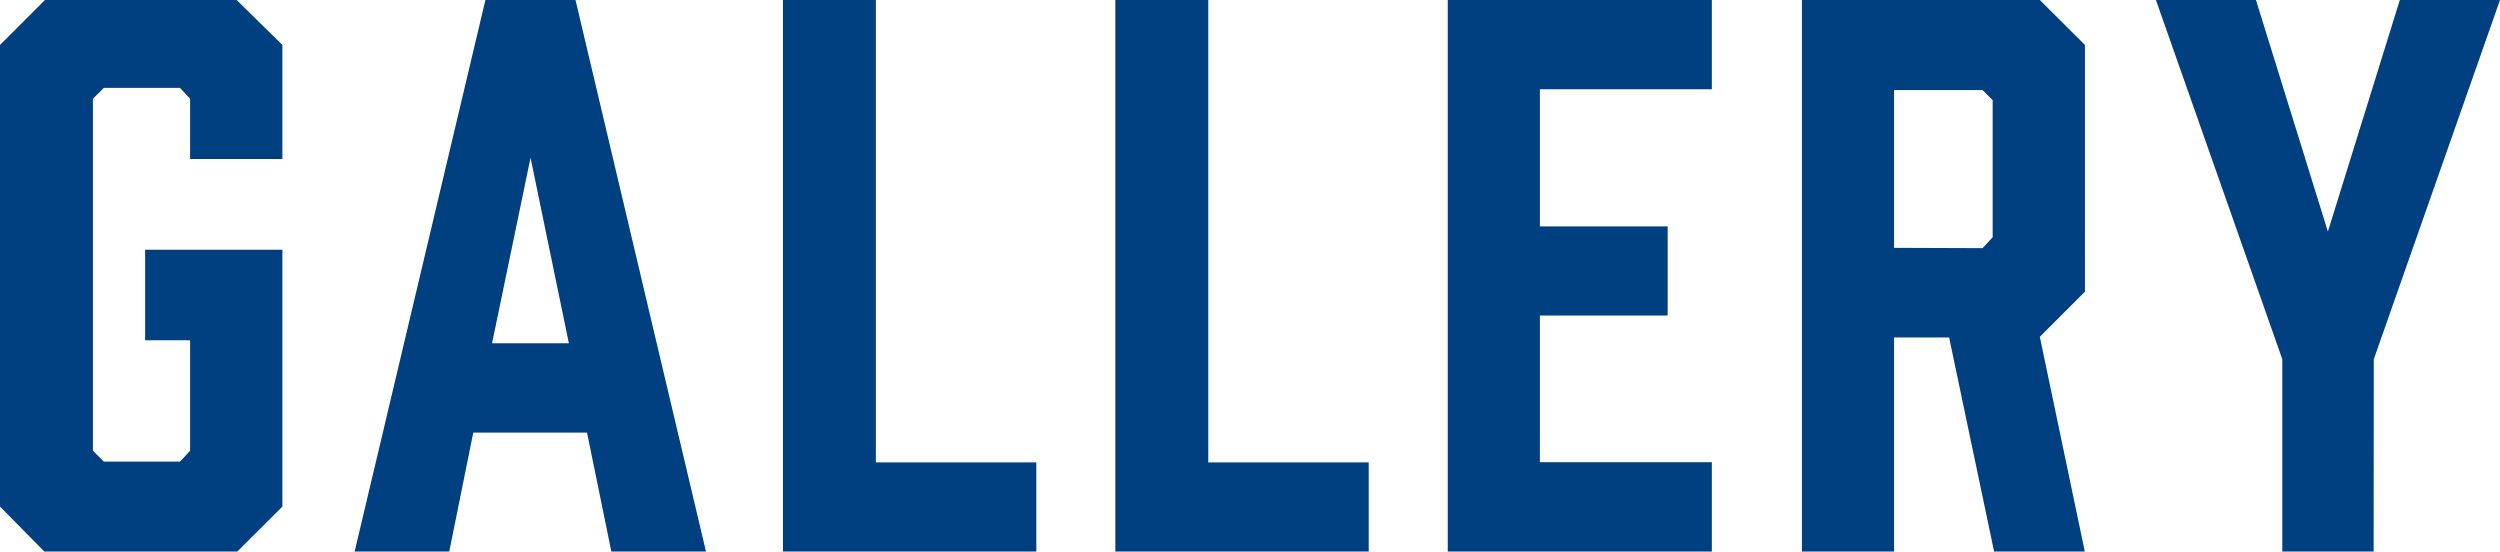
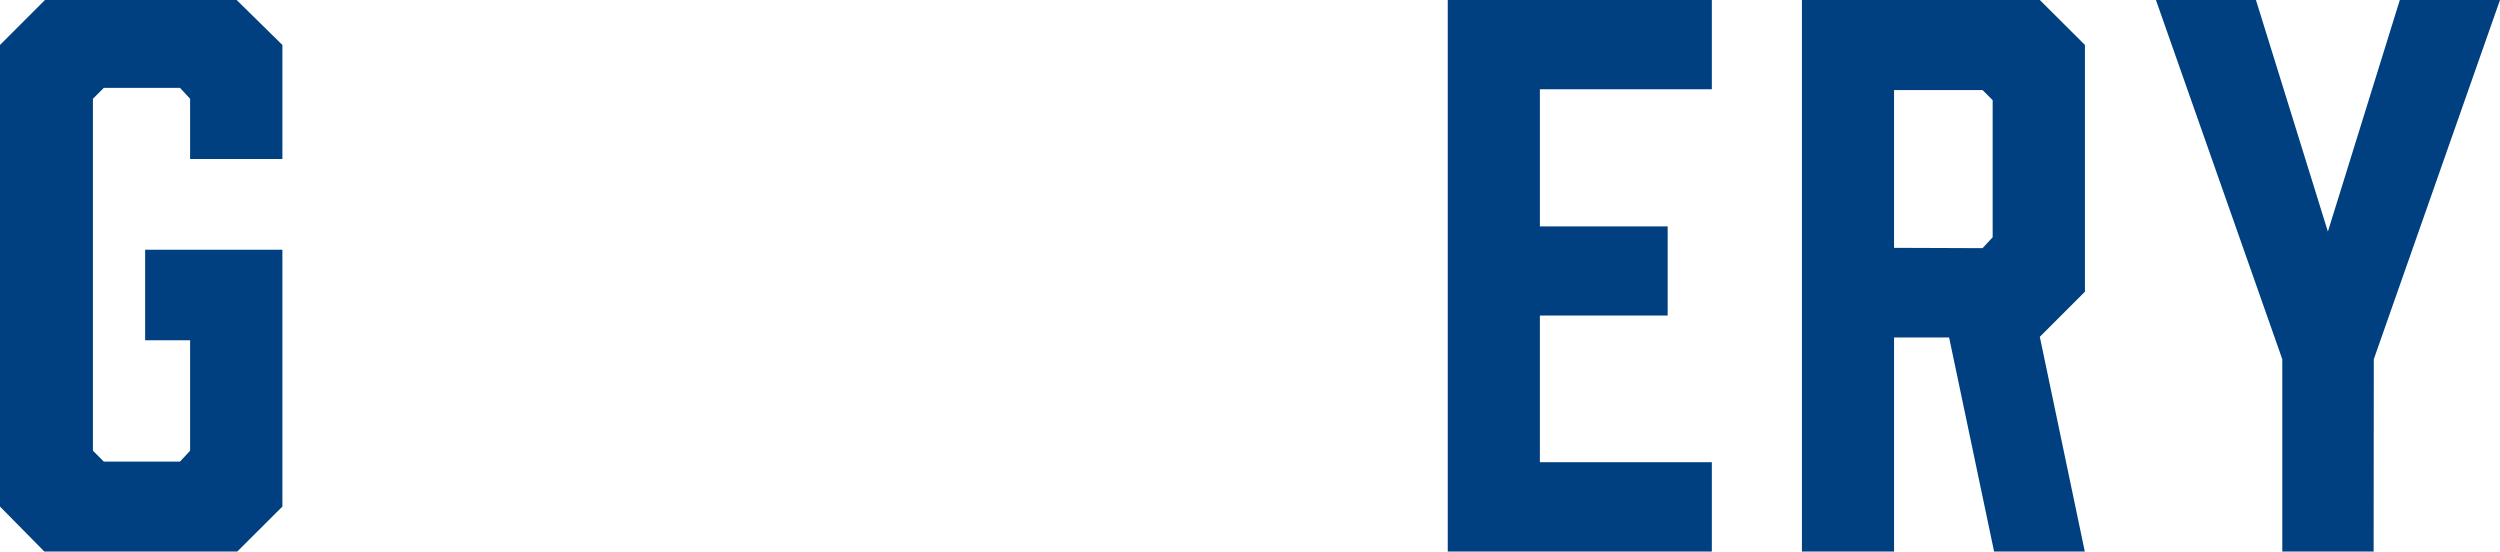
<svg xmlns="http://www.w3.org/2000/svg" viewBox="0 0 158.47 34.96">
  <defs>
    <style>.cls-1{fill:#004080;}</style>
  </defs>
  <title>アセット 11</title>
  <g id="レイヤー_2" data-name="レイヤー 2">
    <g id="base">
      <path class="cls-1" d="M0,32.11V2.85L2.85,0H15L17.9,2.85v7.23H12.05V6.26l-.64-.69H6.58l-.69.69V28.57l.69.69h4.83l.64-.69v-7H9.2V15.83h8.7V32.11L15,35H2.85Z" />
-       <path class="cls-1" d="M37.21,27.42H30L28.47,35h-6L30.77,0h5.71l8.28,35h-6Zm-1.15-5.66L33.63,10,31.19,21.76Z" />
-       <path class="cls-1" d="M65.69,35H49.63V0h5.89V29.31H65.69Z" />
-       <path class="cls-1" d="M86.76,35H70.7V0h5.89V29.31H86.76Z" />
      <path class="cls-1" d="M91.77,35V0h16.74V5.66H97.61v8.69h8.1V20h-8.1v9.3h10.9V35Z" />
      <path class="cls-1" d="M114.22,35V0H129.3l2.86,2.85V18.49l-2.86,2.86L132.16,35h-5.75l-2.86-13.61h-3.49V35Zm11.45-19.27.64-.69V6.35l-.64-.64h-5.61v10Z" />
      <path class="cls-1" d="M150.46,35h-5.79V22.77L136.66,0H143l4.56,14.68L152.12,0h6.35l-8,22.77Z" />
    </g>
  </g>
</svg>